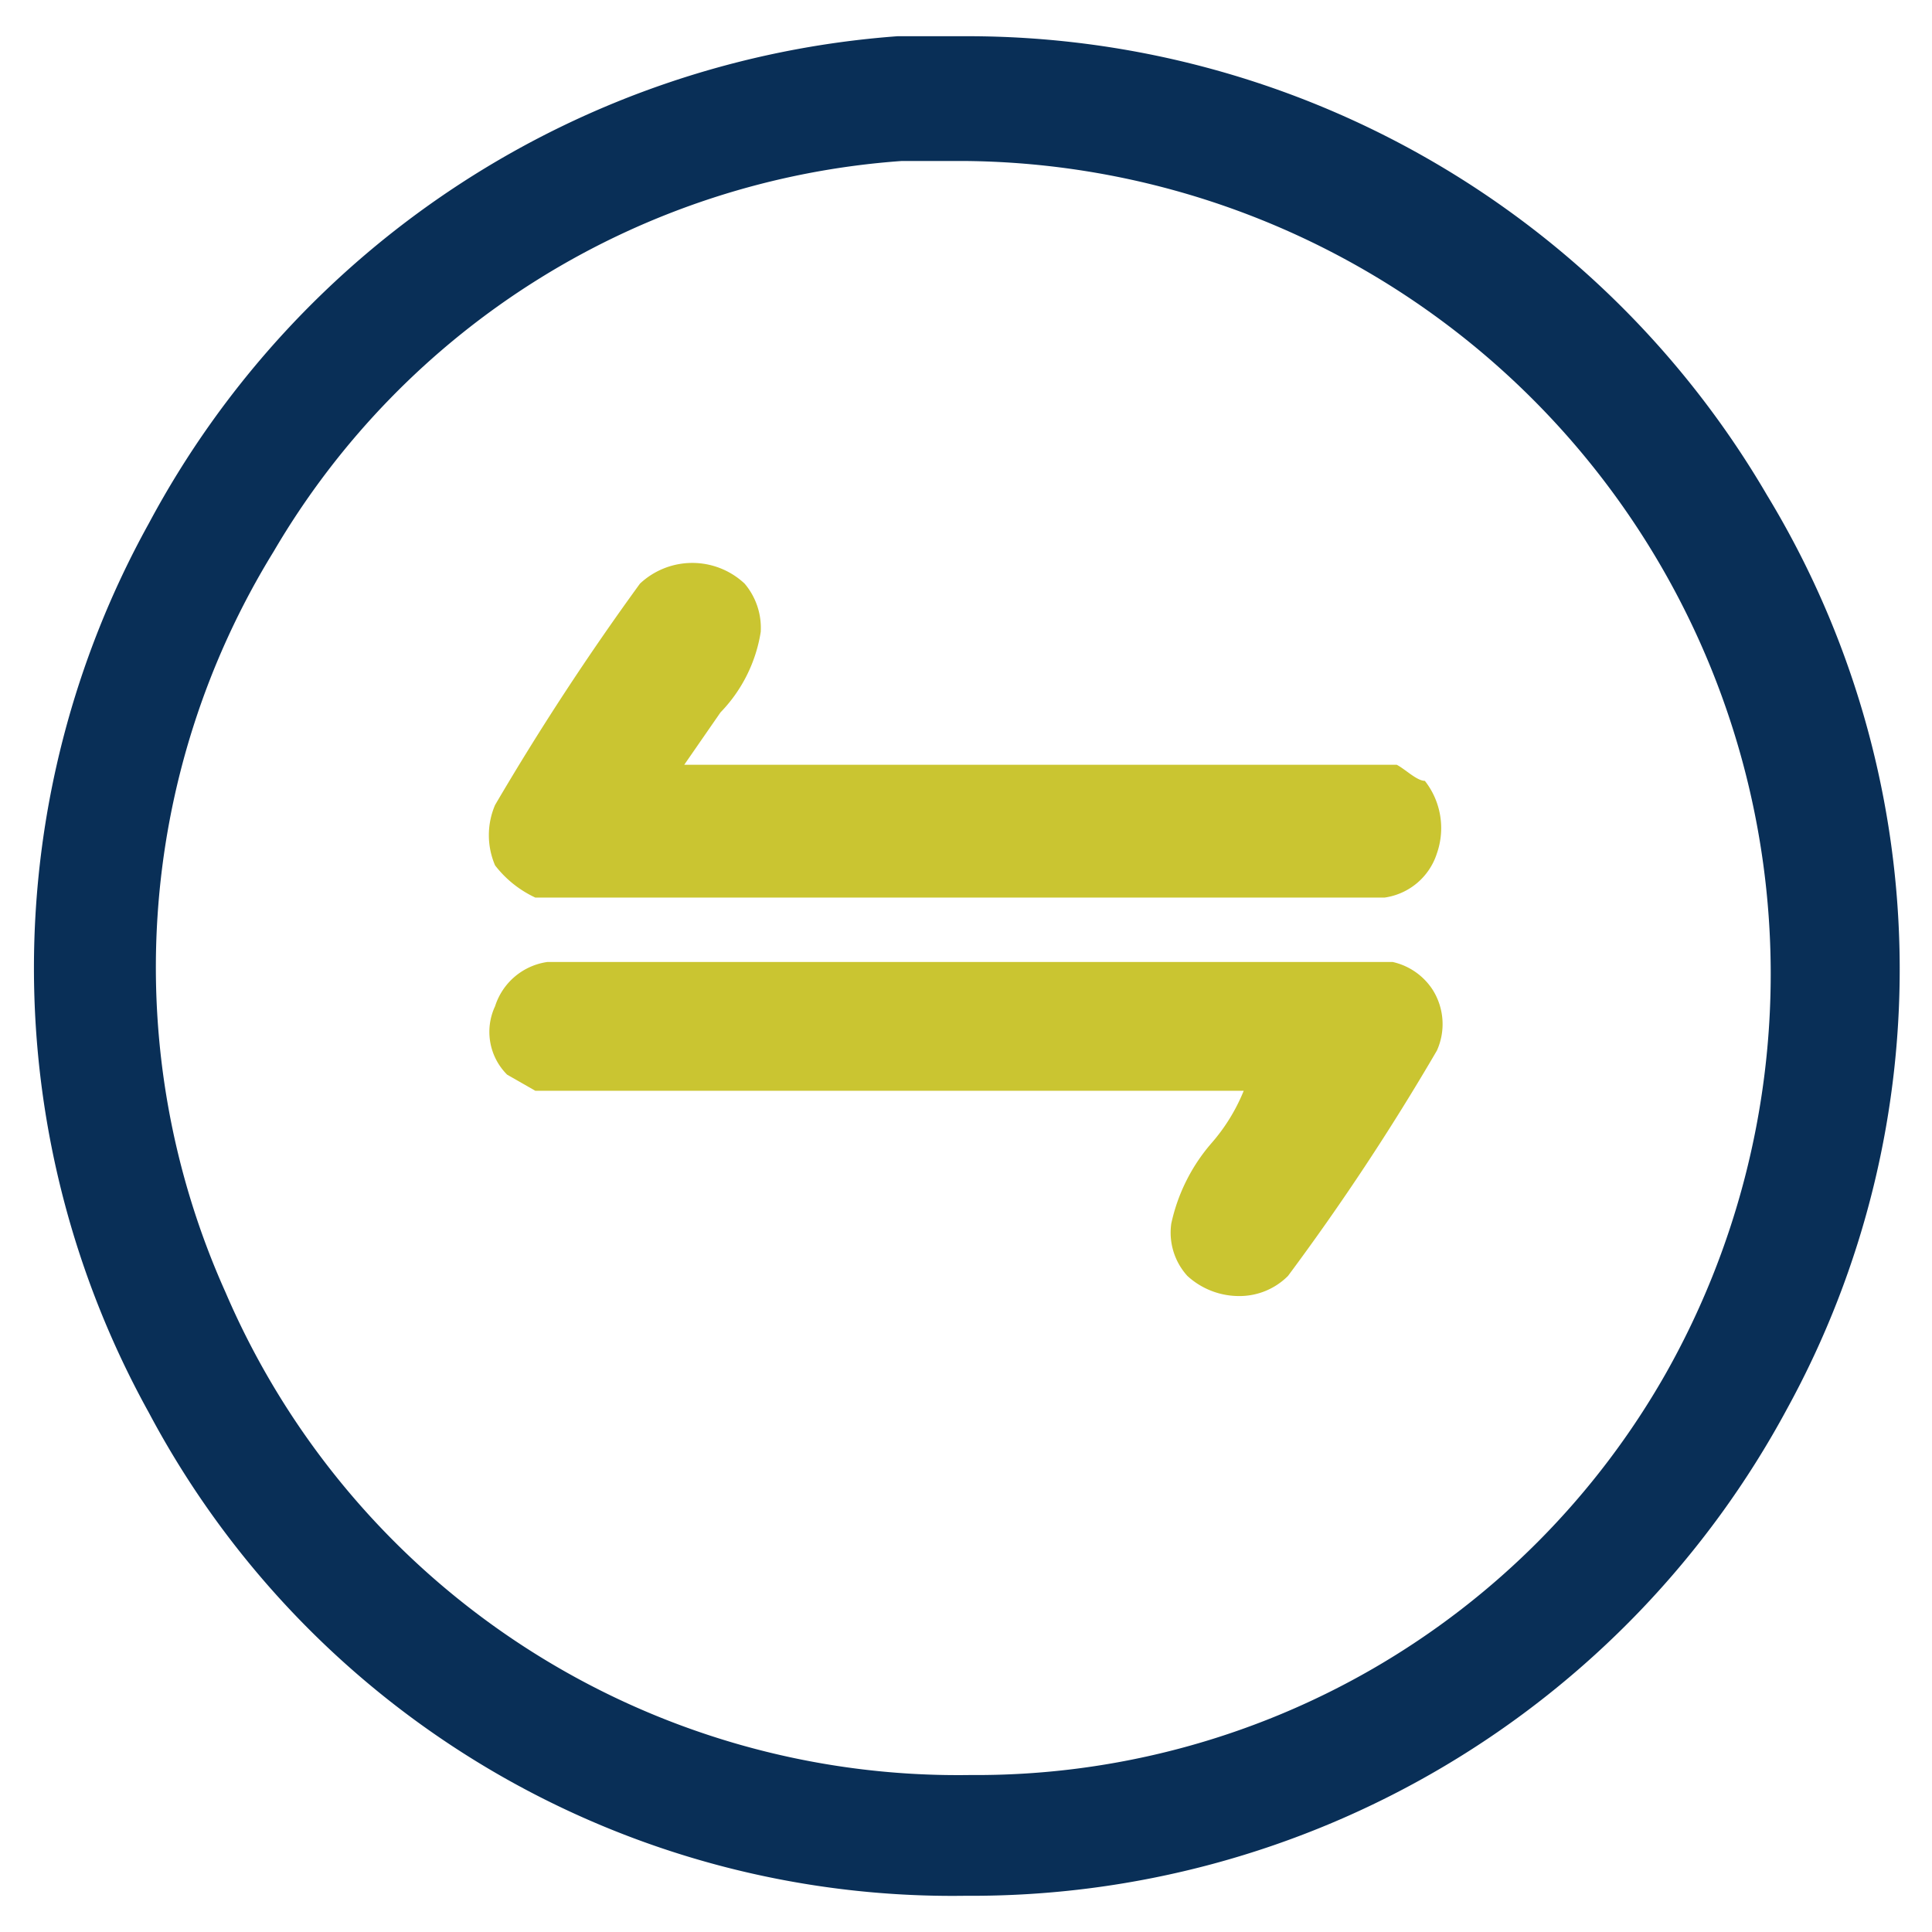
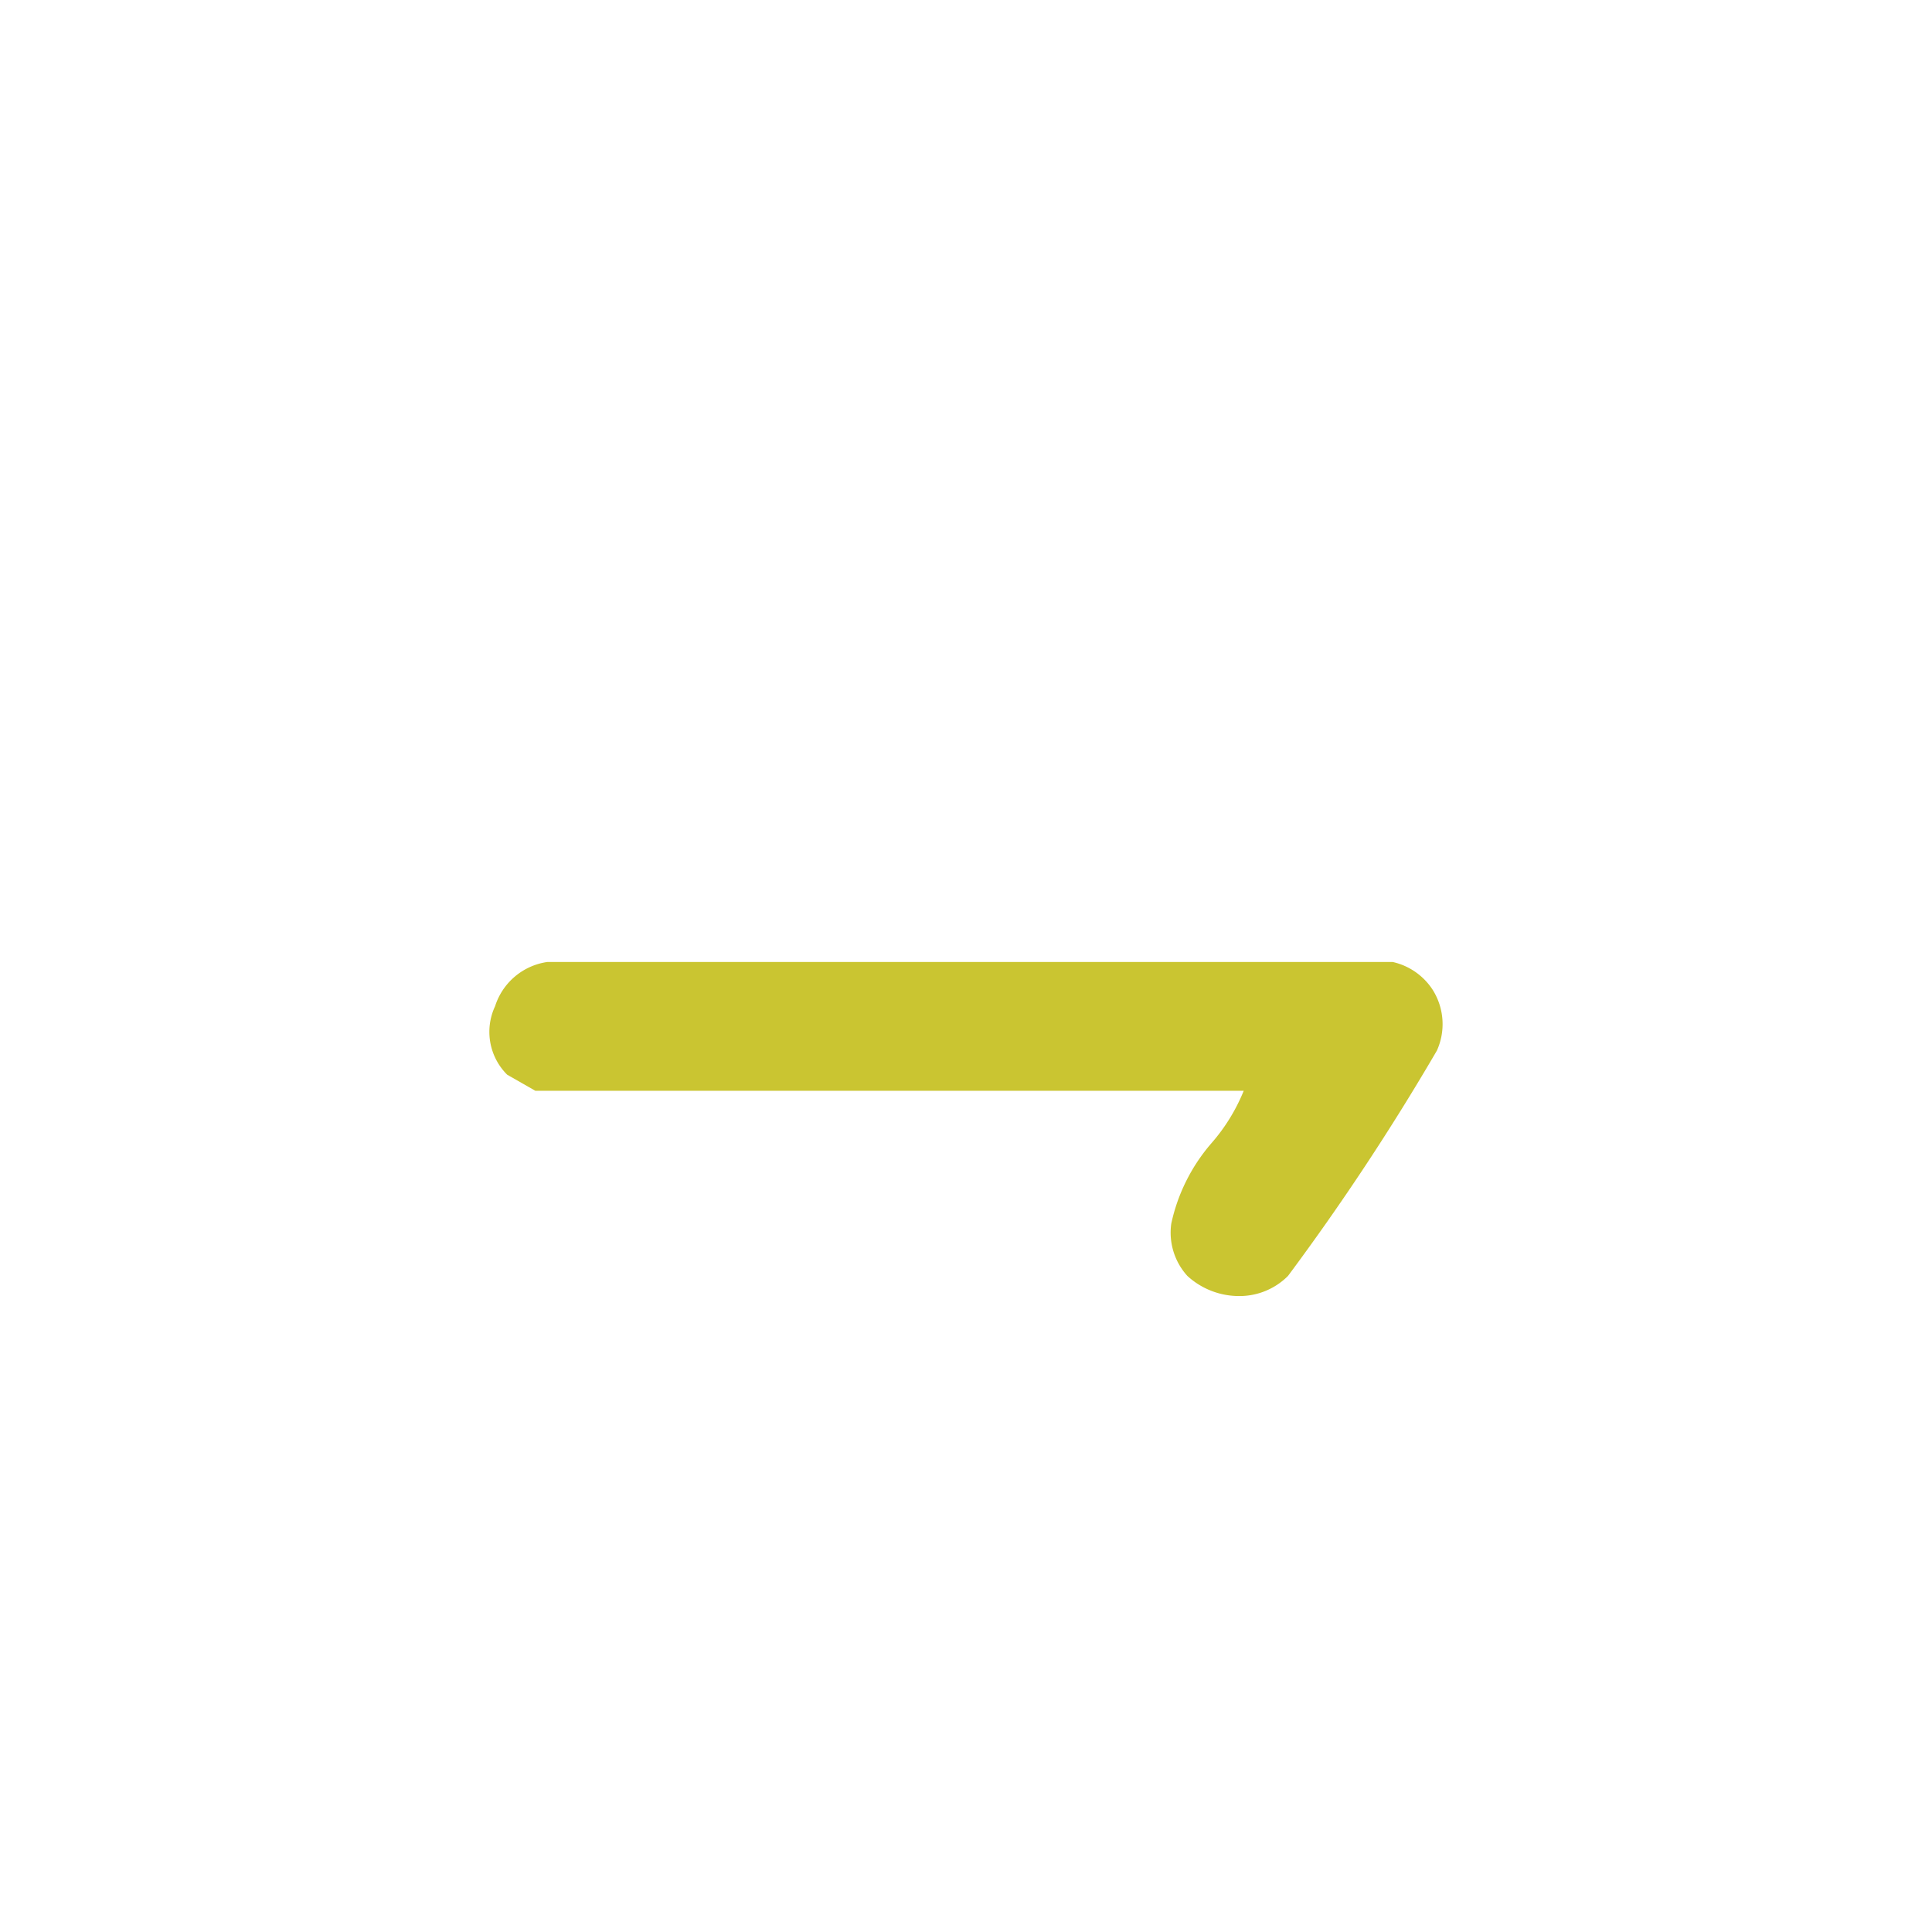
<svg xmlns="http://www.w3.org/2000/svg" viewBox="0 0 48 48">
-   <path d="M43.9,12.3A23,23,0,0,0,24,.9H22.3A23,23,0,0,0,3.7,13a22.8,22.8,0,0,0,0,22.1A22.6,22.6,0,0,0,24,47.1,23,23,0,0,0,44.4,35,22.7,22.7,0,0,0,43.9,12.3ZM41.4,34.1a19.7,19.7,0,0,1-17.3,10,19.8,19.8,0,0,1-18.5-12A19.7,19.7,0,0,1,6.8,13.7,19.7,19.7,0,0,1,22.4,4H24A20.2,20.2,0,0,1,41.4,34.1Z" style="fill:#092f57" />
-   <path d="M13.3,22.3H34.4a1.6,1.6,0,0,0,1.3-1.1,1.9,1.9,0,0,0-.3-1.8c-.2,0-.5-.3-.7-.4H17l.9-1.3a3.7,3.7,0,0,0,1-2,1.7,1.7,0,0,0-.4-1.2,1.9,1.9,0,0,0-2.6,0A66.5,66.5,0,0,0,12.3,20a1.9,1.9,0,0,0,0,1.5A2.7,2.7,0,0,0,13.3,22.3Z" style="fill:#cac531" />
  <path d="M34.6,23.9h-21A1.6,1.6,0,0,0,12.3,25a1.5,1.5,0,0,0,.3,1.7l.7.4H30.9a4.6,4.6,0,0,1-.8,1.3,4.5,4.5,0,0,0-1,2,1.6,1.6,0,0,0,.4,1.3,1.9,1.9,0,0,0,1.3.5,1.7,1.7,0,0,0,1.2-.5,60,60,0,0,0,3.7-5.6,1.6,1.6,0,0,0-.1-1.5A1.6,1.6,0,0,0,34.6,23.9Z" style="fill:#cac531" />
</svg>